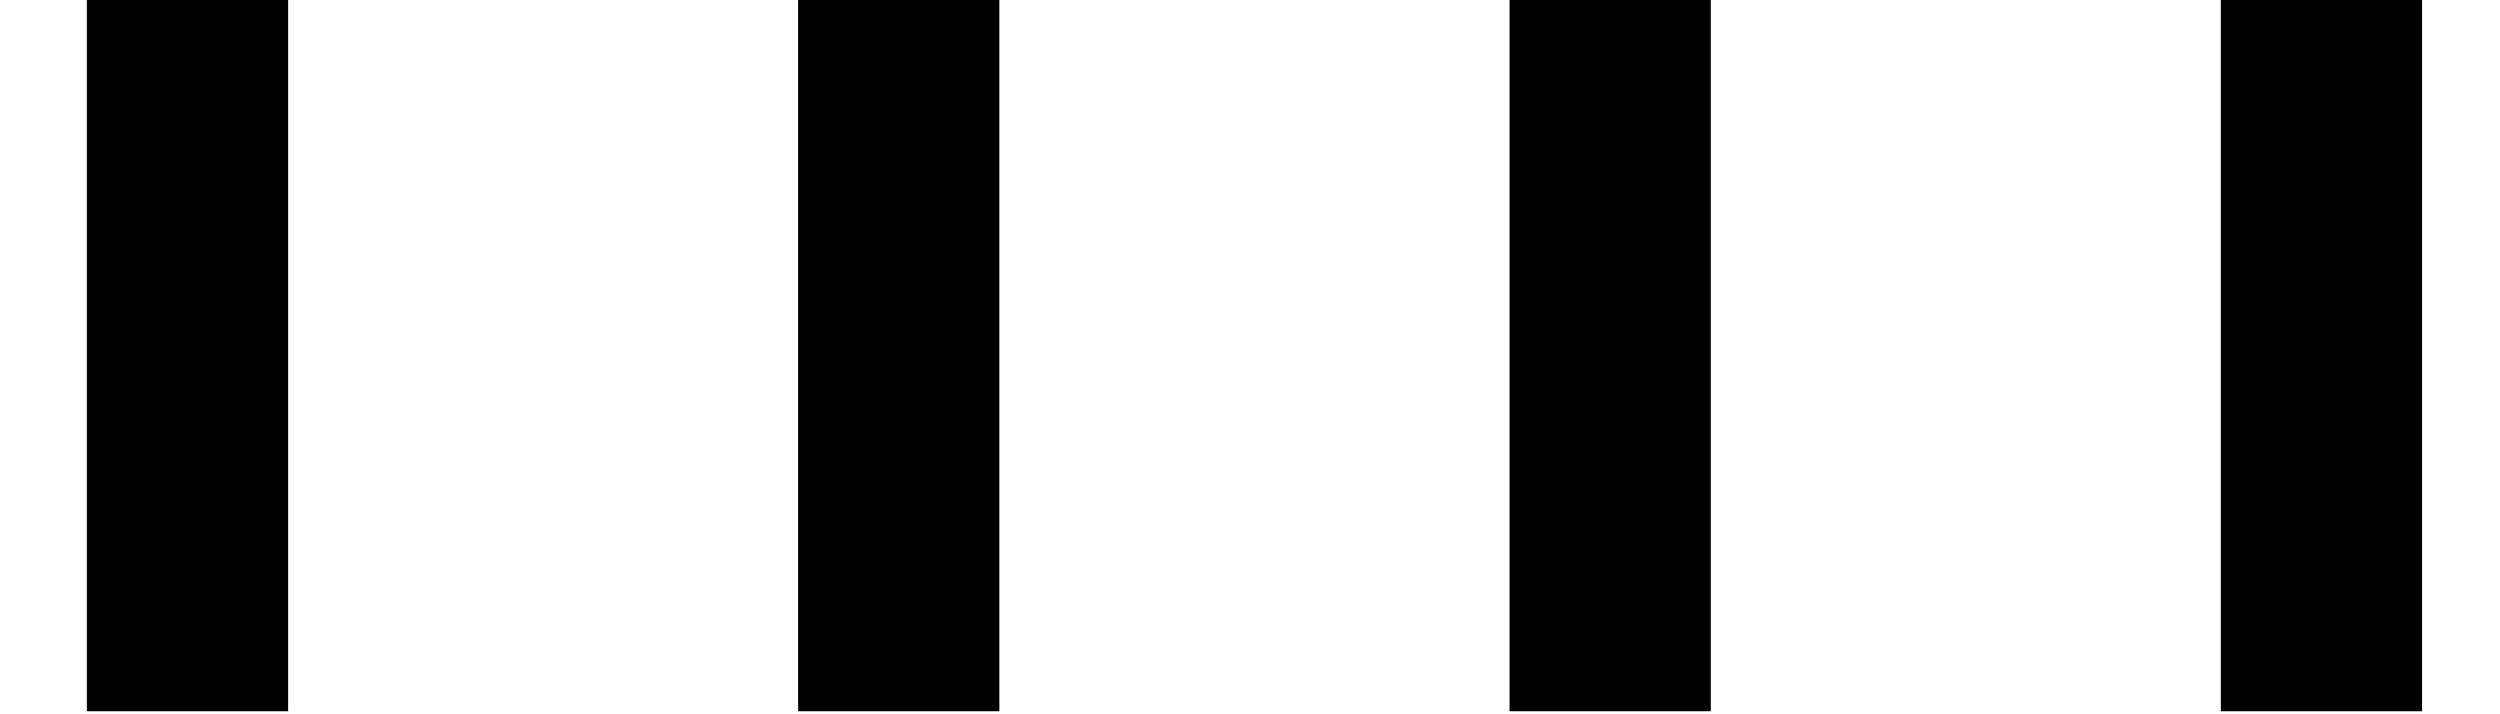
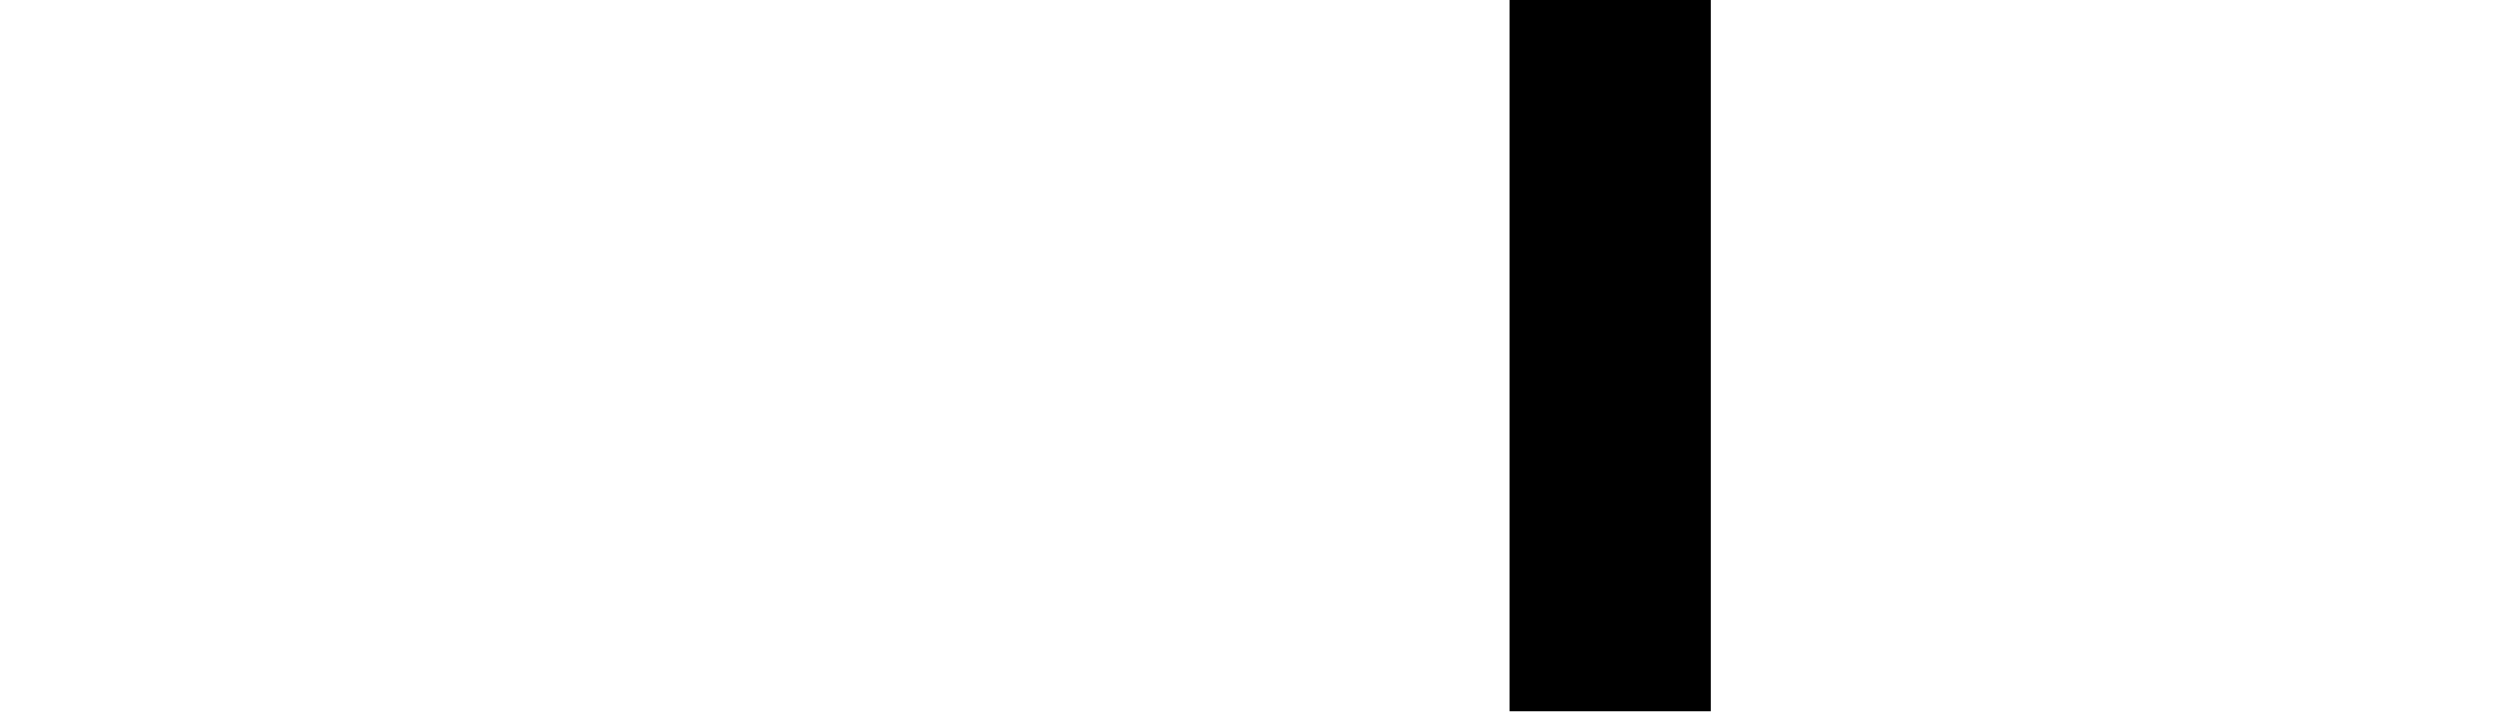
<svg xmlns="http://www.w3.org/2000/svg" id="Layer_1" data-name="Layer 1" viewBox="0 0 140 40">
  <defs>
    <style>.cls-1{fill:none;stroke:#000;stroke-miterlimit:10;stroke-width:11.27px;}</style>
  </defs>
  <title>Versionswitcher</title>
-   <line class="cls-1" x1="10.5" x2="10.5" y2="39.83" />
-   <line class="cls-1" x1="50.33" x2="50.33" y2="39.83" />
  <line class="cls-1" x1="90.17" x2="90.17" y2="39.83" />
-   <line class="cls-1" x1="130" x2="130" y2="39.83" />
</svg>